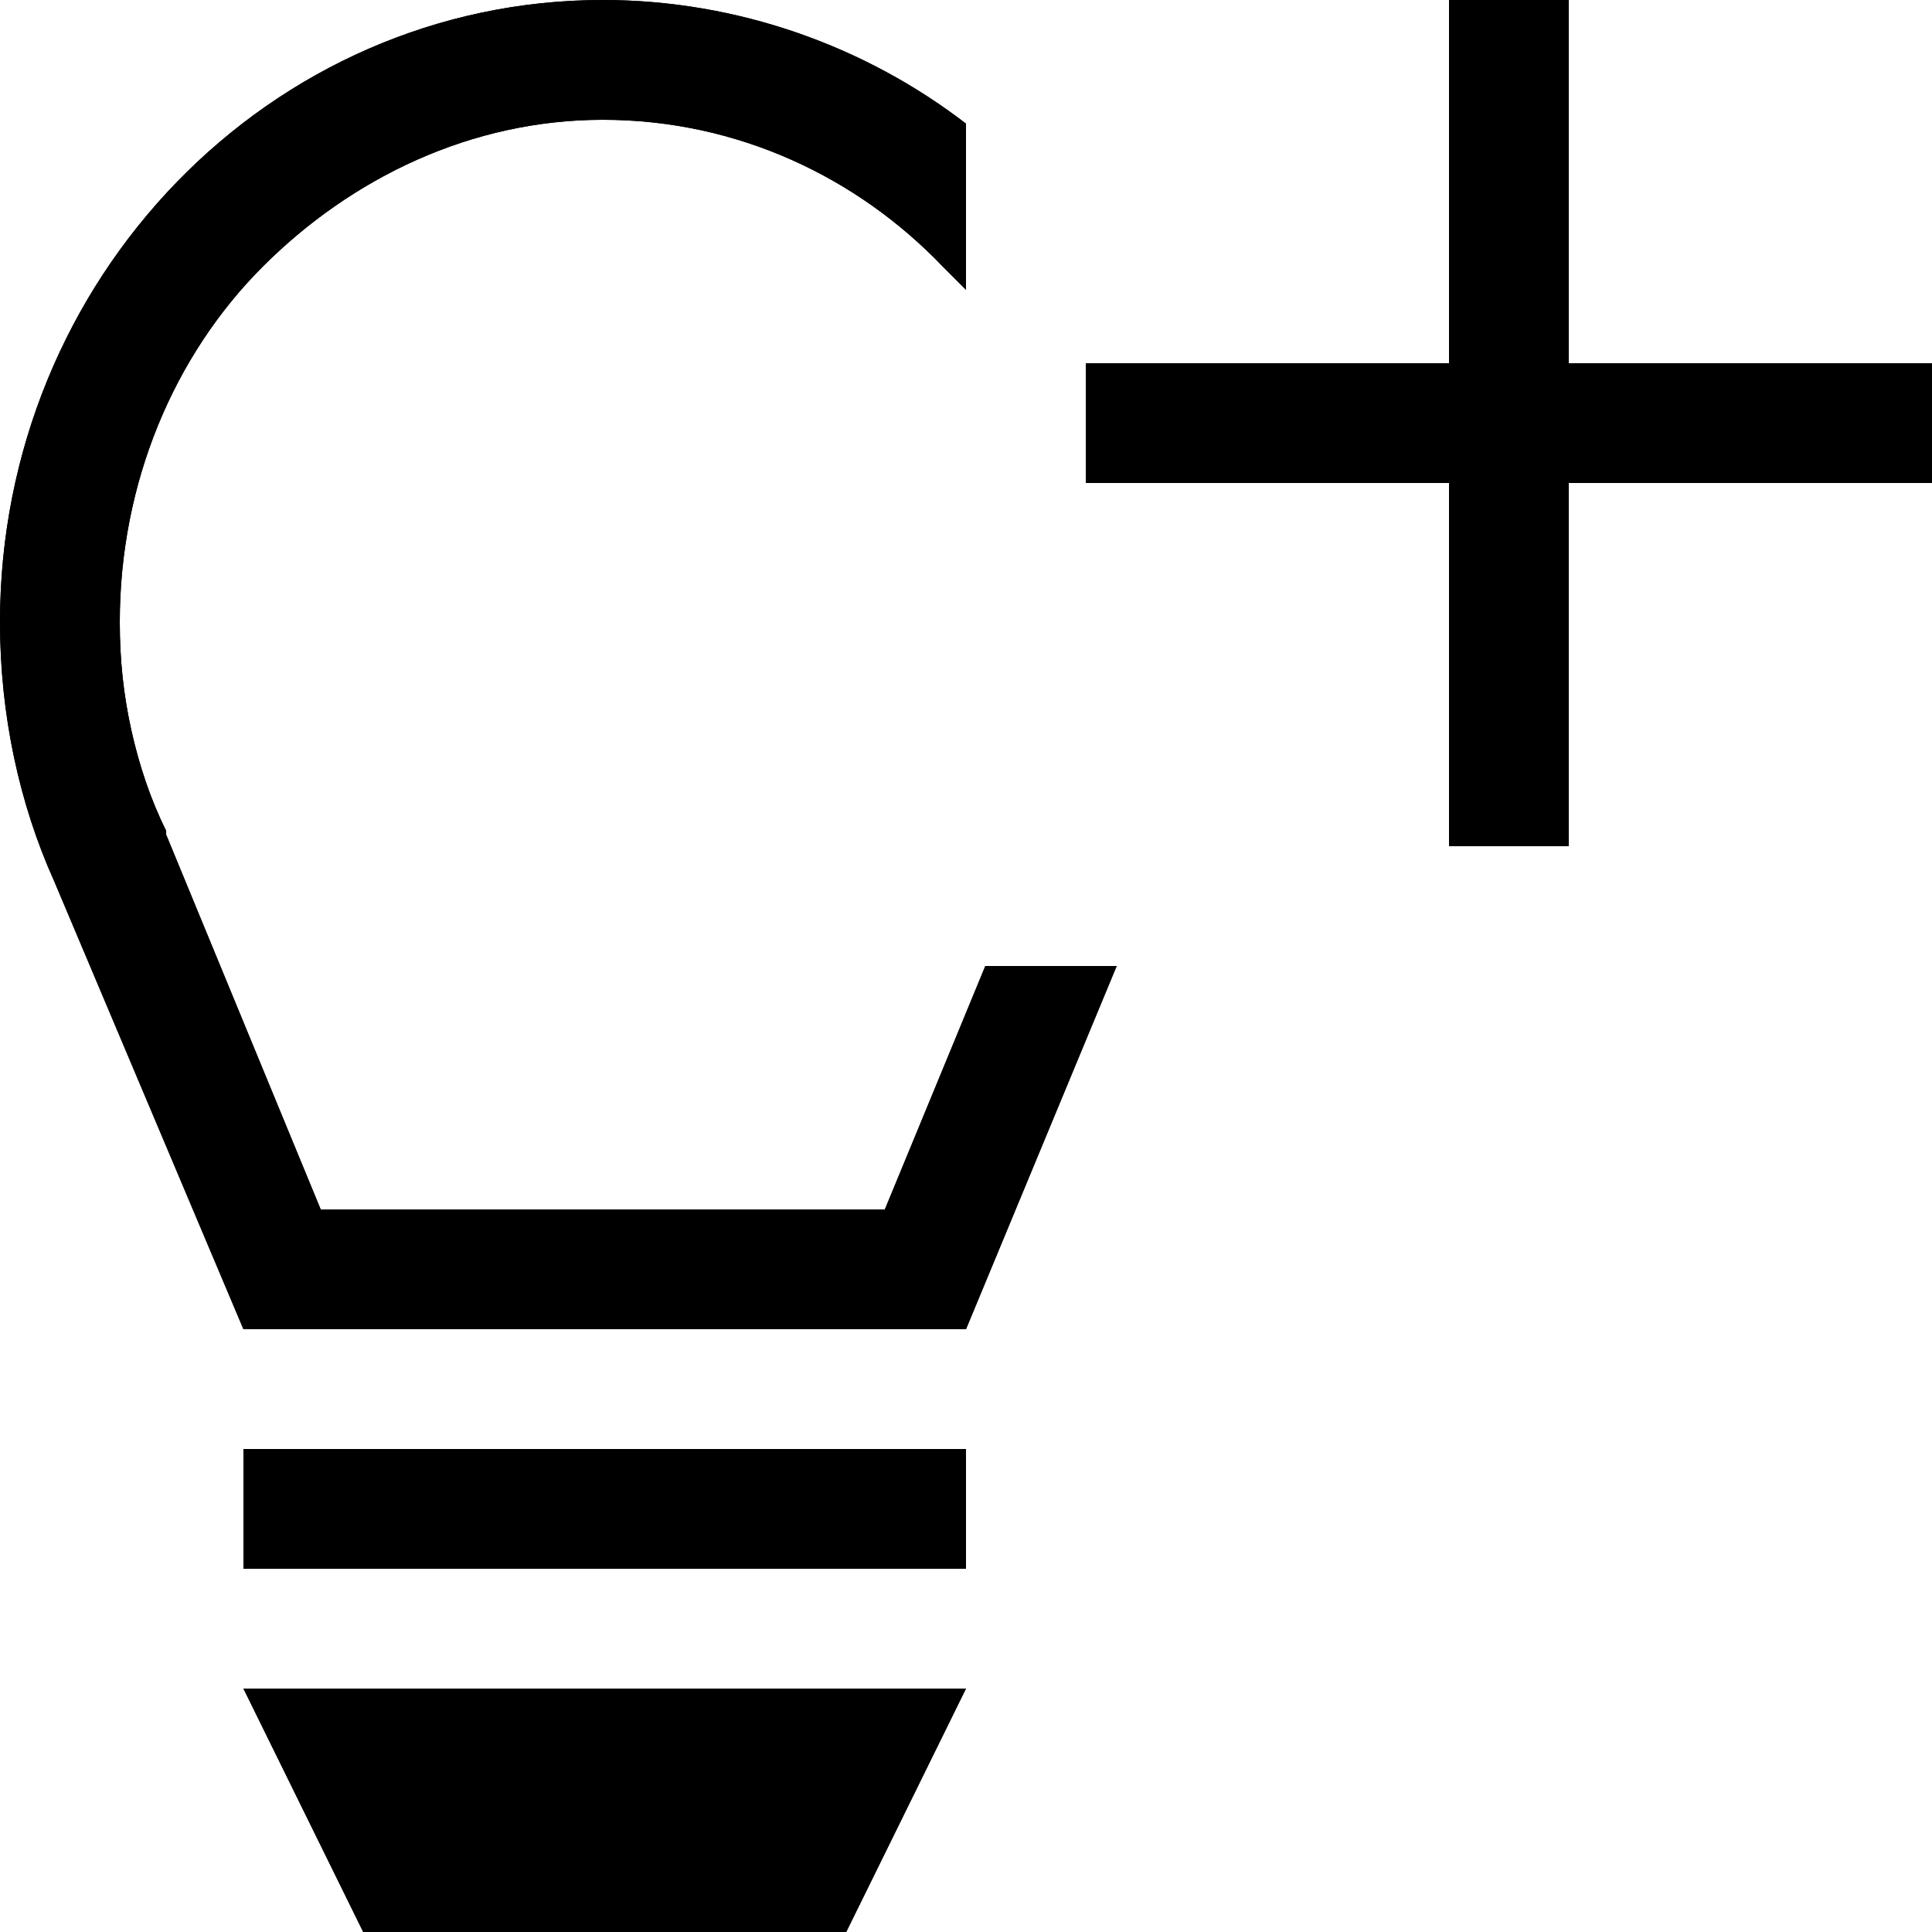
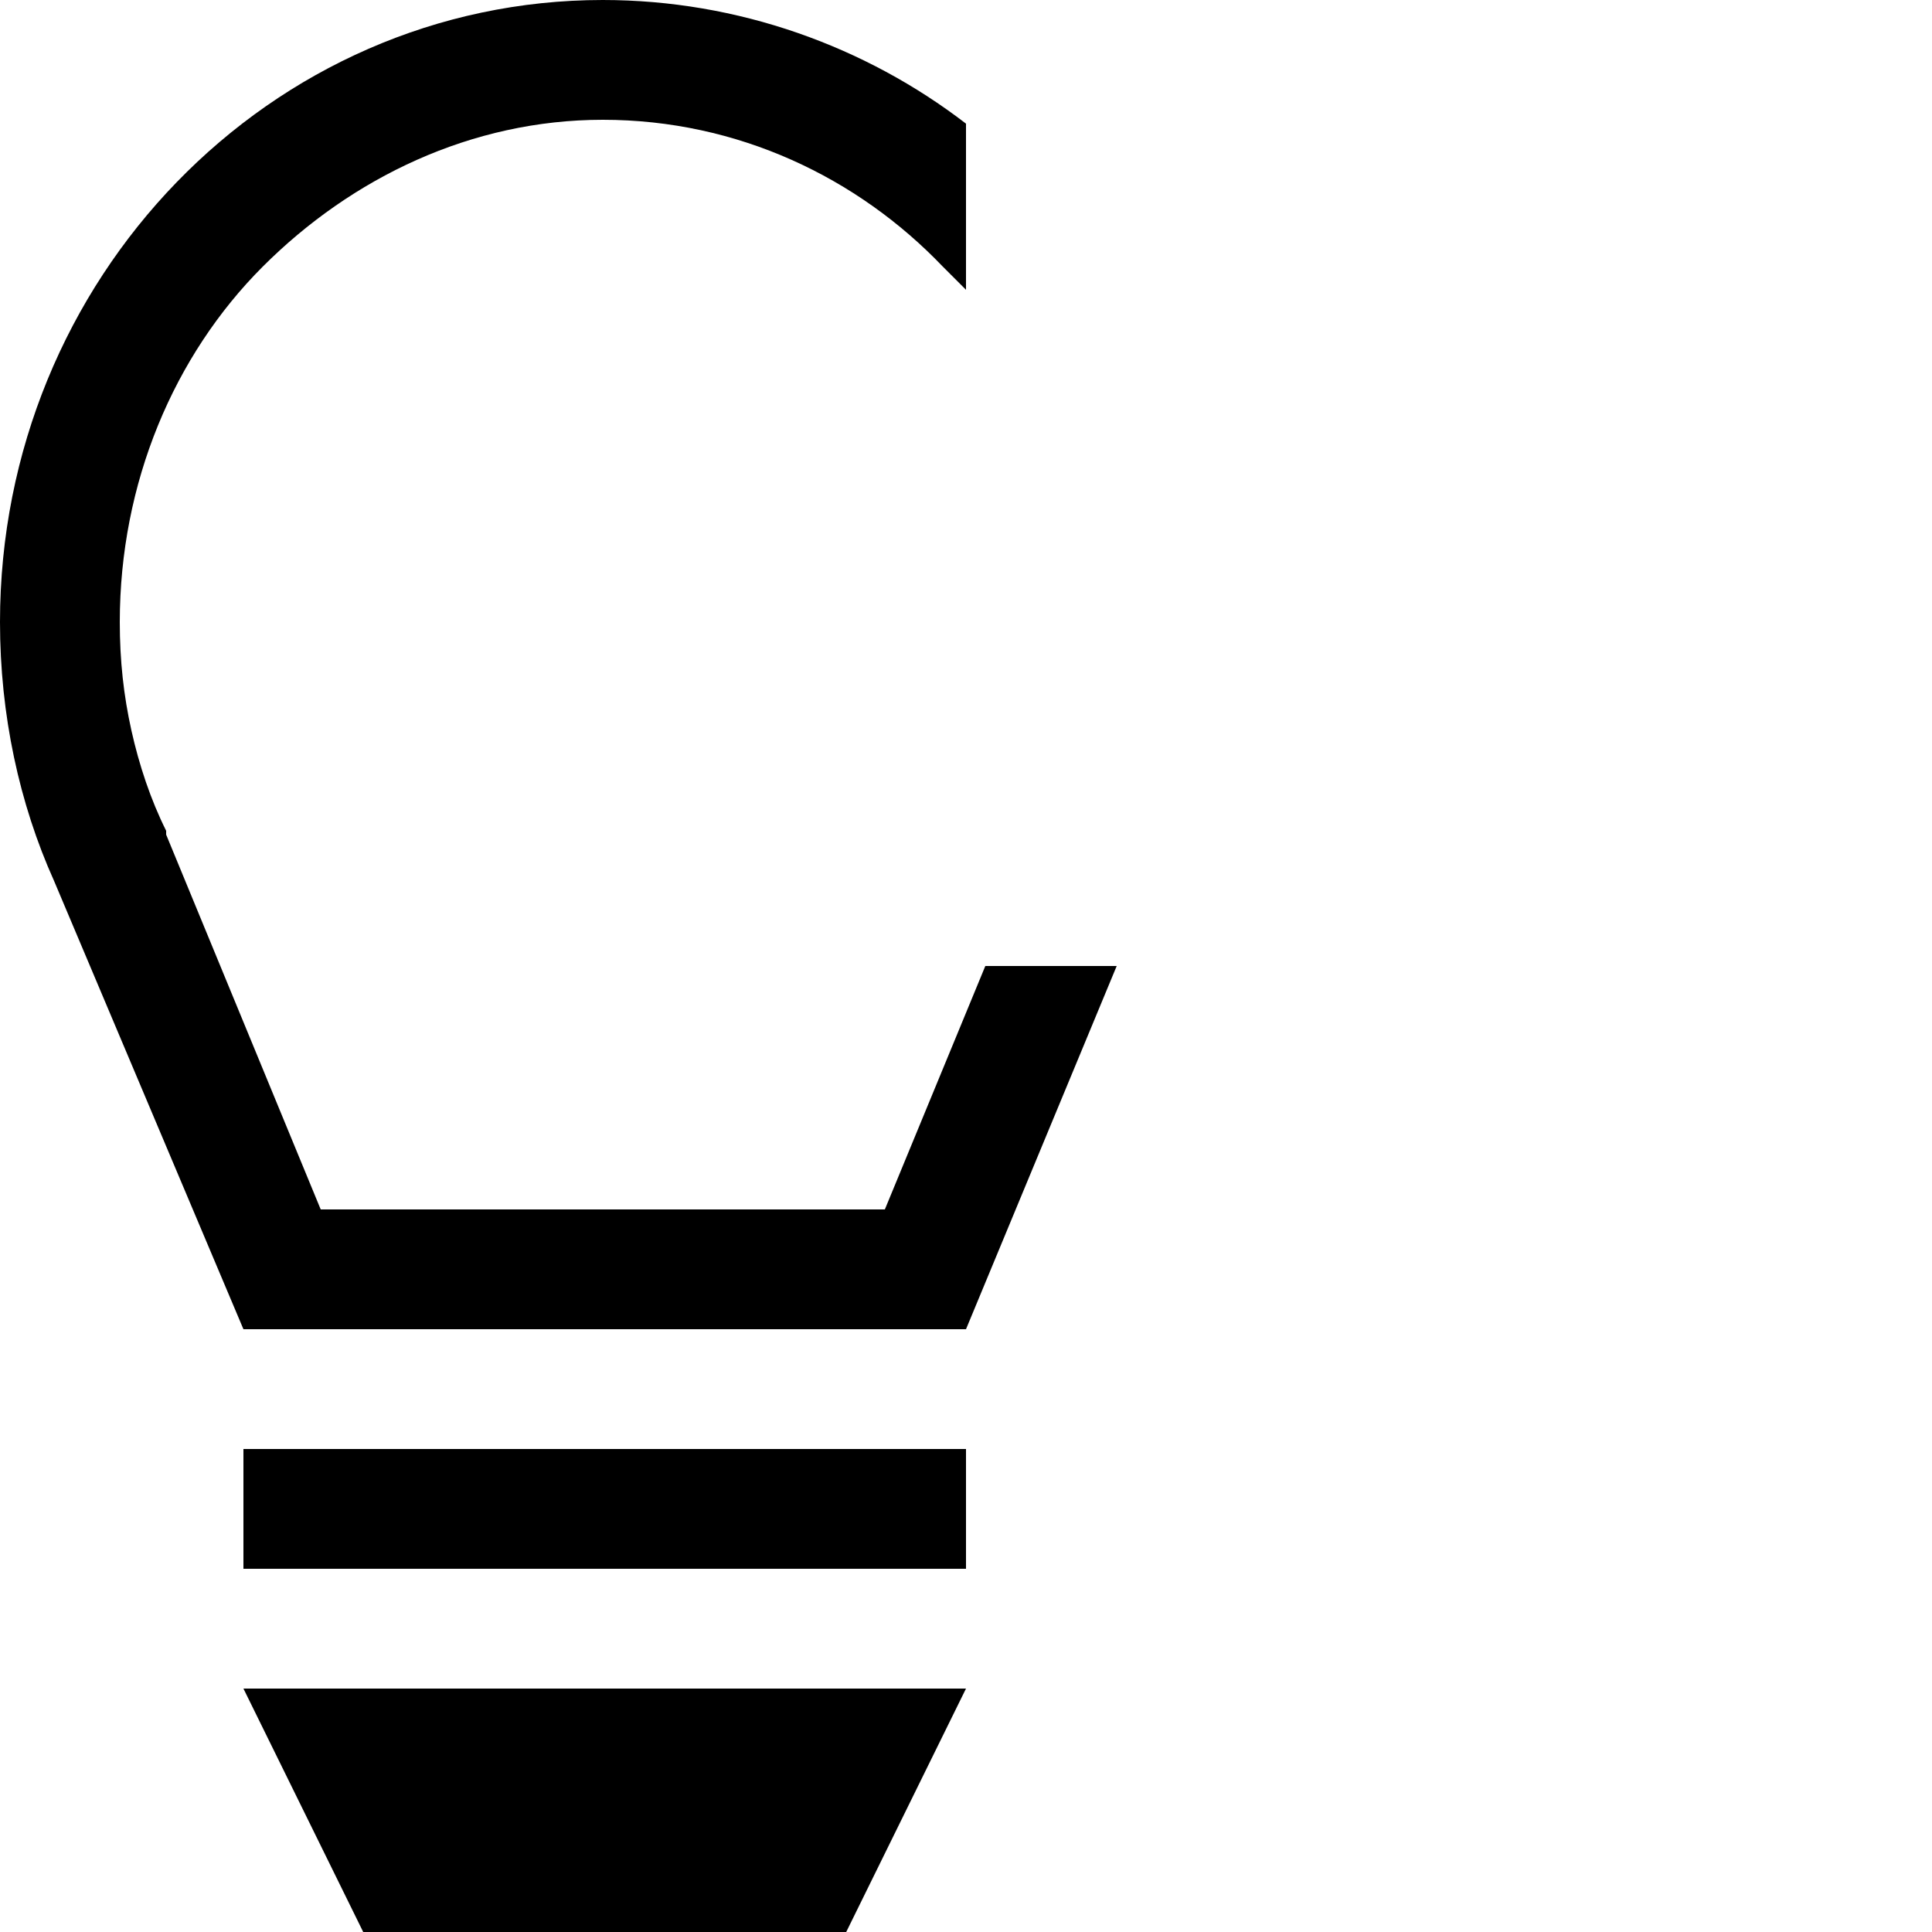
<svg xmlns="http://www.w3.org/2000/svg" xml:space="preserve" width="0.5in" height="0.5in" version="1.1" style="shape-rendering:geometricPrecision; text-rendering:geometricPrecision; image-rendering:optimizeQuality; fill-rule:evenodd; clip-rule:evenodd" viewBox="0 0 500 500">
  <defs>
    <style type="text/css">
   
    .fil0 {fill:black}
   
  </style>
  </defs>
  <g id="Layer_x0020_1">
    <g>
      <path class="fil0" d="M63 375l187 0 0 31 -187 0 0 -31zm226 -125l-39 94 -187 0 -49 -116c-9,-20 -14,-43 -14,-67 0,-89 70,-161 156,-161 35,0 68,12 94,32l0 43c-2,-2 -4,-4 -6,-6 -22,-23 -53,-38 -88,-38 -34,0 -65,15 -88,38 -23,23 -37,56 -37,92 0,10 1,19 3,28 2,9 5,18 9,26l0 1 40 97 146 0 26 -63 34 0zm-226 187l187 0 -31 63 -125 0 -31 -63z" />
-       <path id="1" class="fil0" d="M63 375l187 0 0 31 -187 0 0 -31zm226 -125l-39 94 -187 0 -49 -116c-9,-20 -14,-43 -14,-67 0,-89 70,-161 156,-161 35,0 68,12 94,32l0 43c-2,-2 -4,-4 -6,-6 -22,-23 -53,-38 -88,-38 -34,0 -65,15 -88,38 -23,23 -37,56 -37,92 0,10 1,19 3,28 2,9 5,18 9,26l0 1 40 97 146 0 26 -63 34 0zm-226 187l187 0 -31 63 -125 0 -31 -63zm137 32l-87 0 0 0 87 0 0 0z" />
    </g>
-     <polygon class="fil0" points="375,0 406,0 406,94 500,94 500,125 406,125 406,219 375,219 375,125 281,125 281,94 375,94 " />
  </g>
</svg>